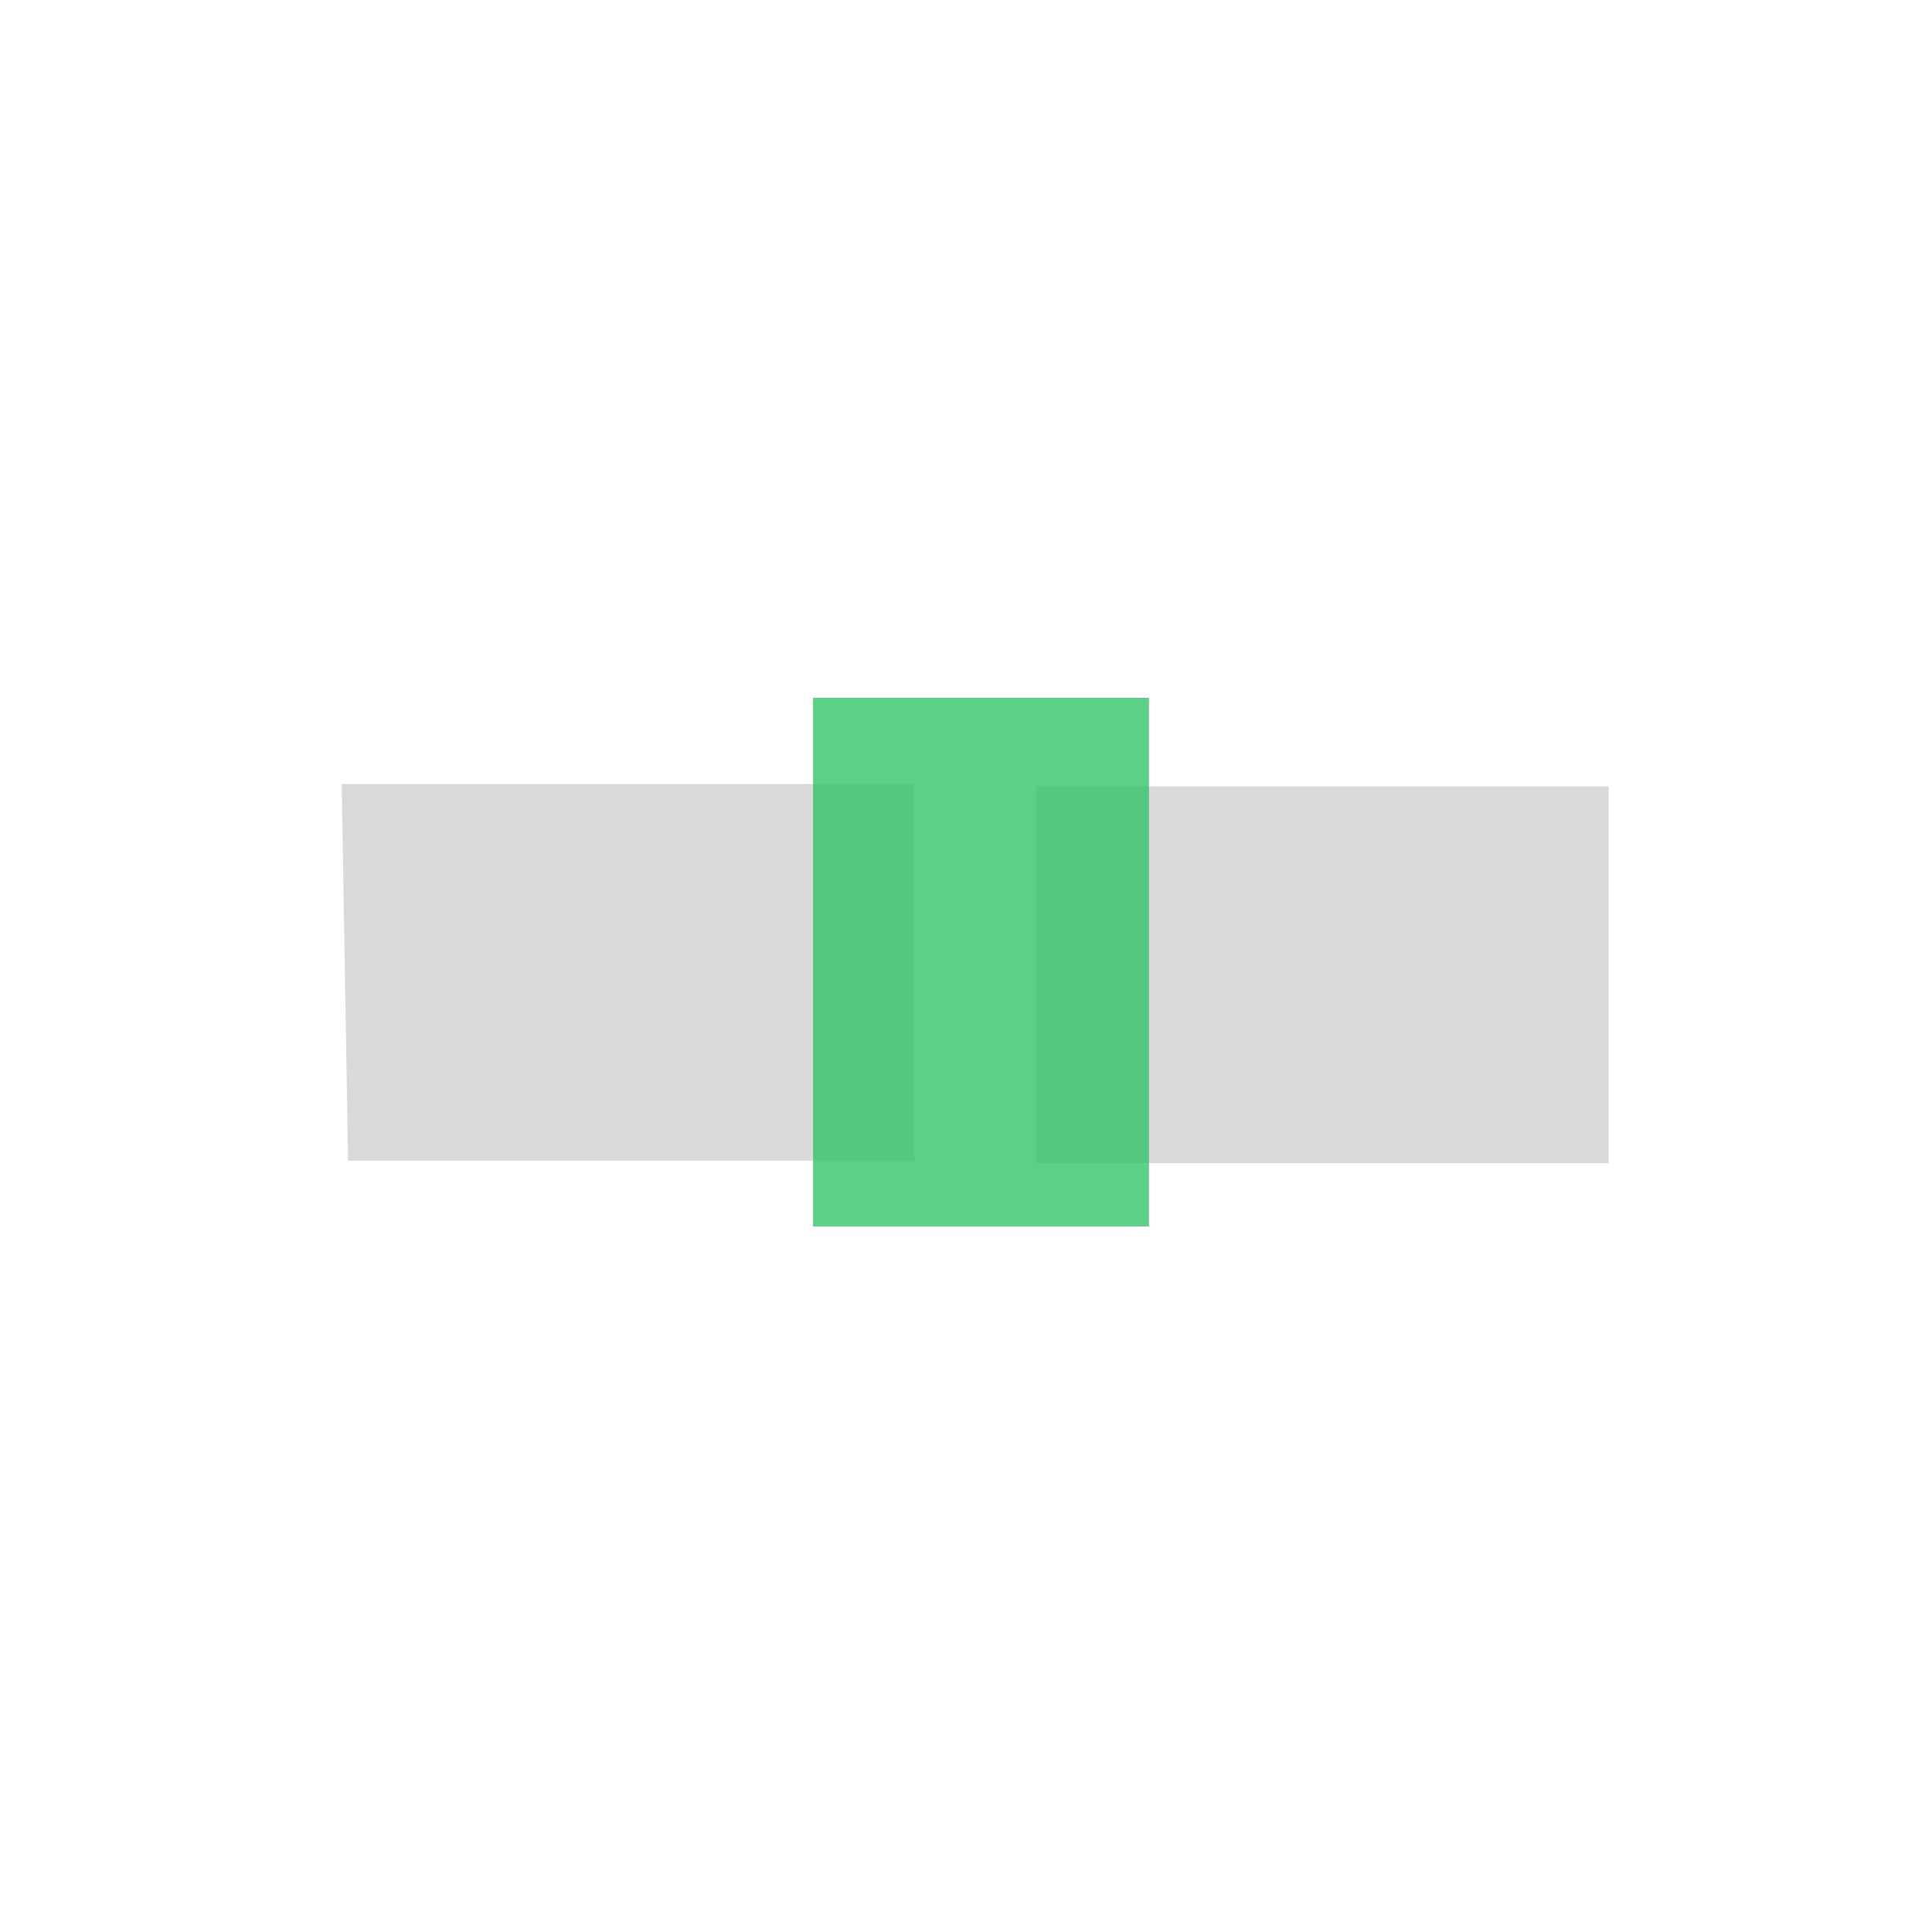
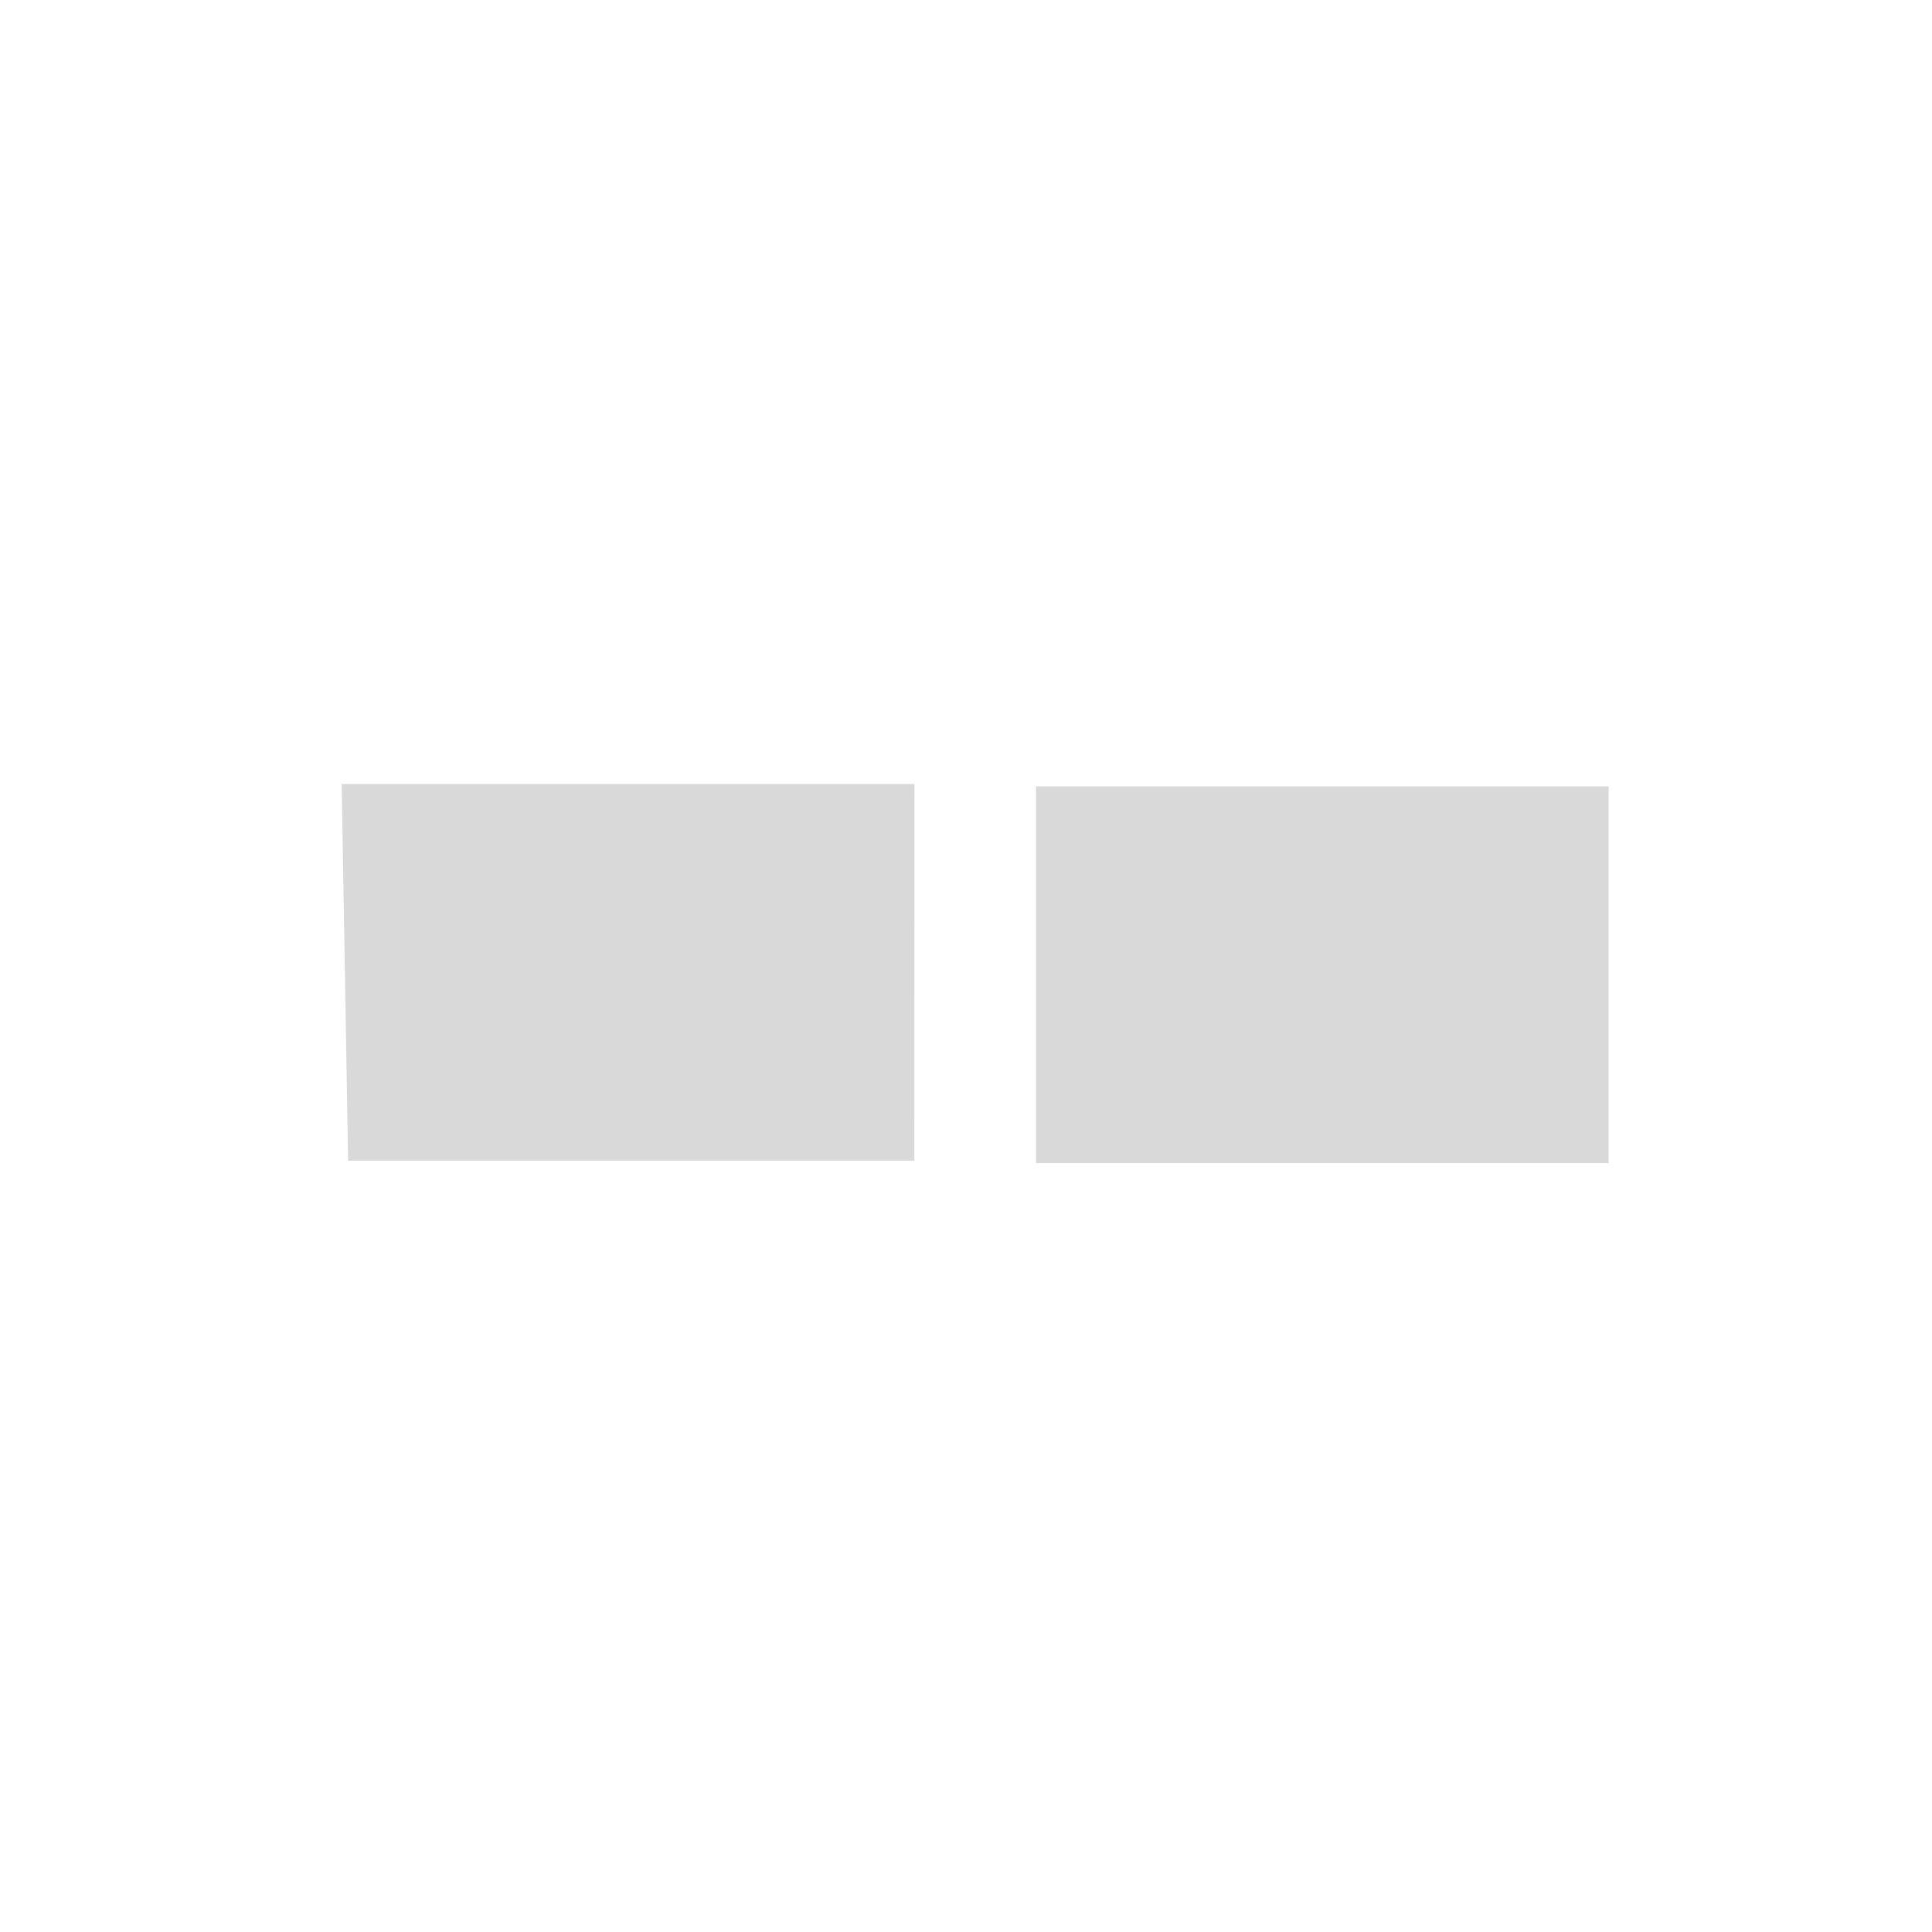
<svg xmlns="http://www.w3.org/2000/svg" viewBox="0 0 168 168">
  <defs>
    <style>.d{fill:#d9d9d9;}.e{fill:#fff;filter:url(#b);}.f{fill:#32c56a;mix-blend-mode:multiply;opacity:.8;}.g{isolation:isolate;}</style>
    <filter id="b" filterUnits="userSpaceOnUse">
      <feOffset dx="0" dy=".4" />
      <feGaussianBlur result="c" stdDeviation="1.5" />
      <feFlood flood-color="#000" flood-opacity=".3" />
      <feComposite in2="c" operator="in" />
      <feComposite in="SourceGraphic" />
    </filter>
  </defs>
  <g class="g">
    <g id="a">
      <g>
        <g>
          <circle class="e" cx="84.19" cy="83.39" r="79.22" />
-           <path class="d" d="M79.51,100.93H30.27l-.56-32.76h49.81v32.76Z" />
+           <path class="d" d="M79.51,100.93H30.27l-.56-32.76h49.81Z" />
          <path class="d" d="M139.88,101.14h-49.79v-32.76h49.79v32.76Z" />
        </g>
-         <path class="f" d="M70.7,60.68v45.96h29.21V60.68h-29.21Z" />
      </g>
    </g>
  </g>
</svg>